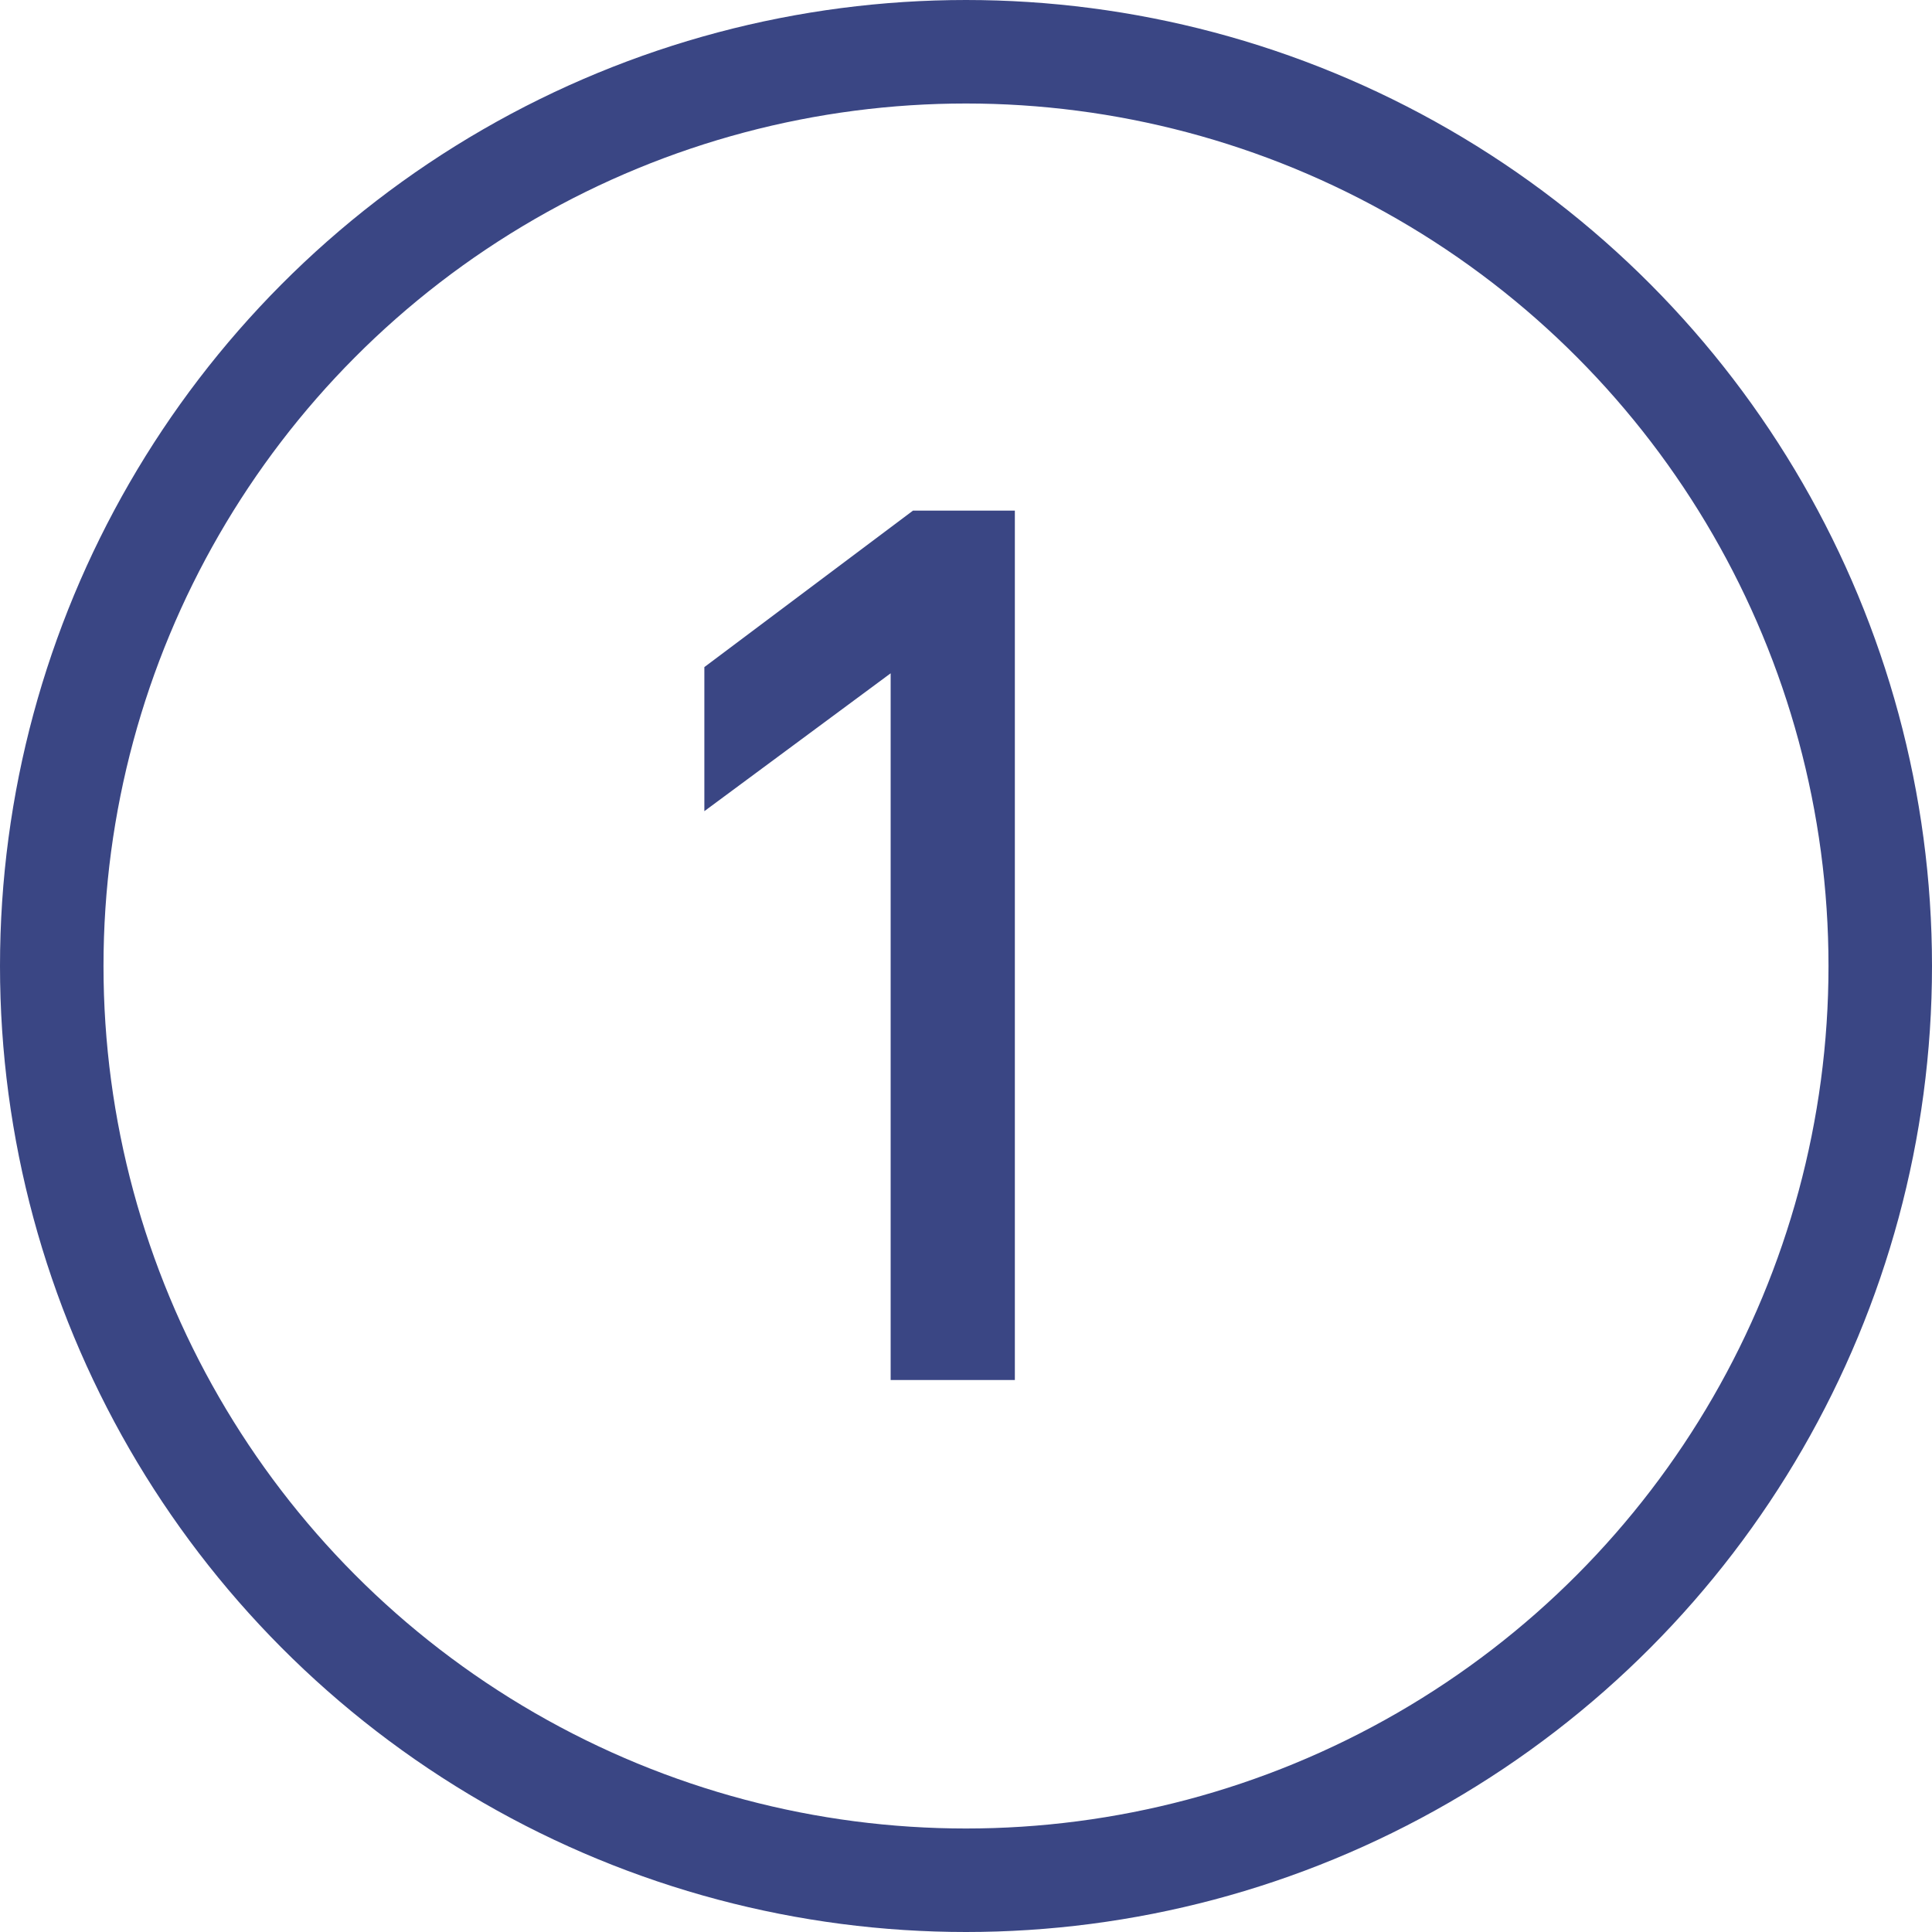
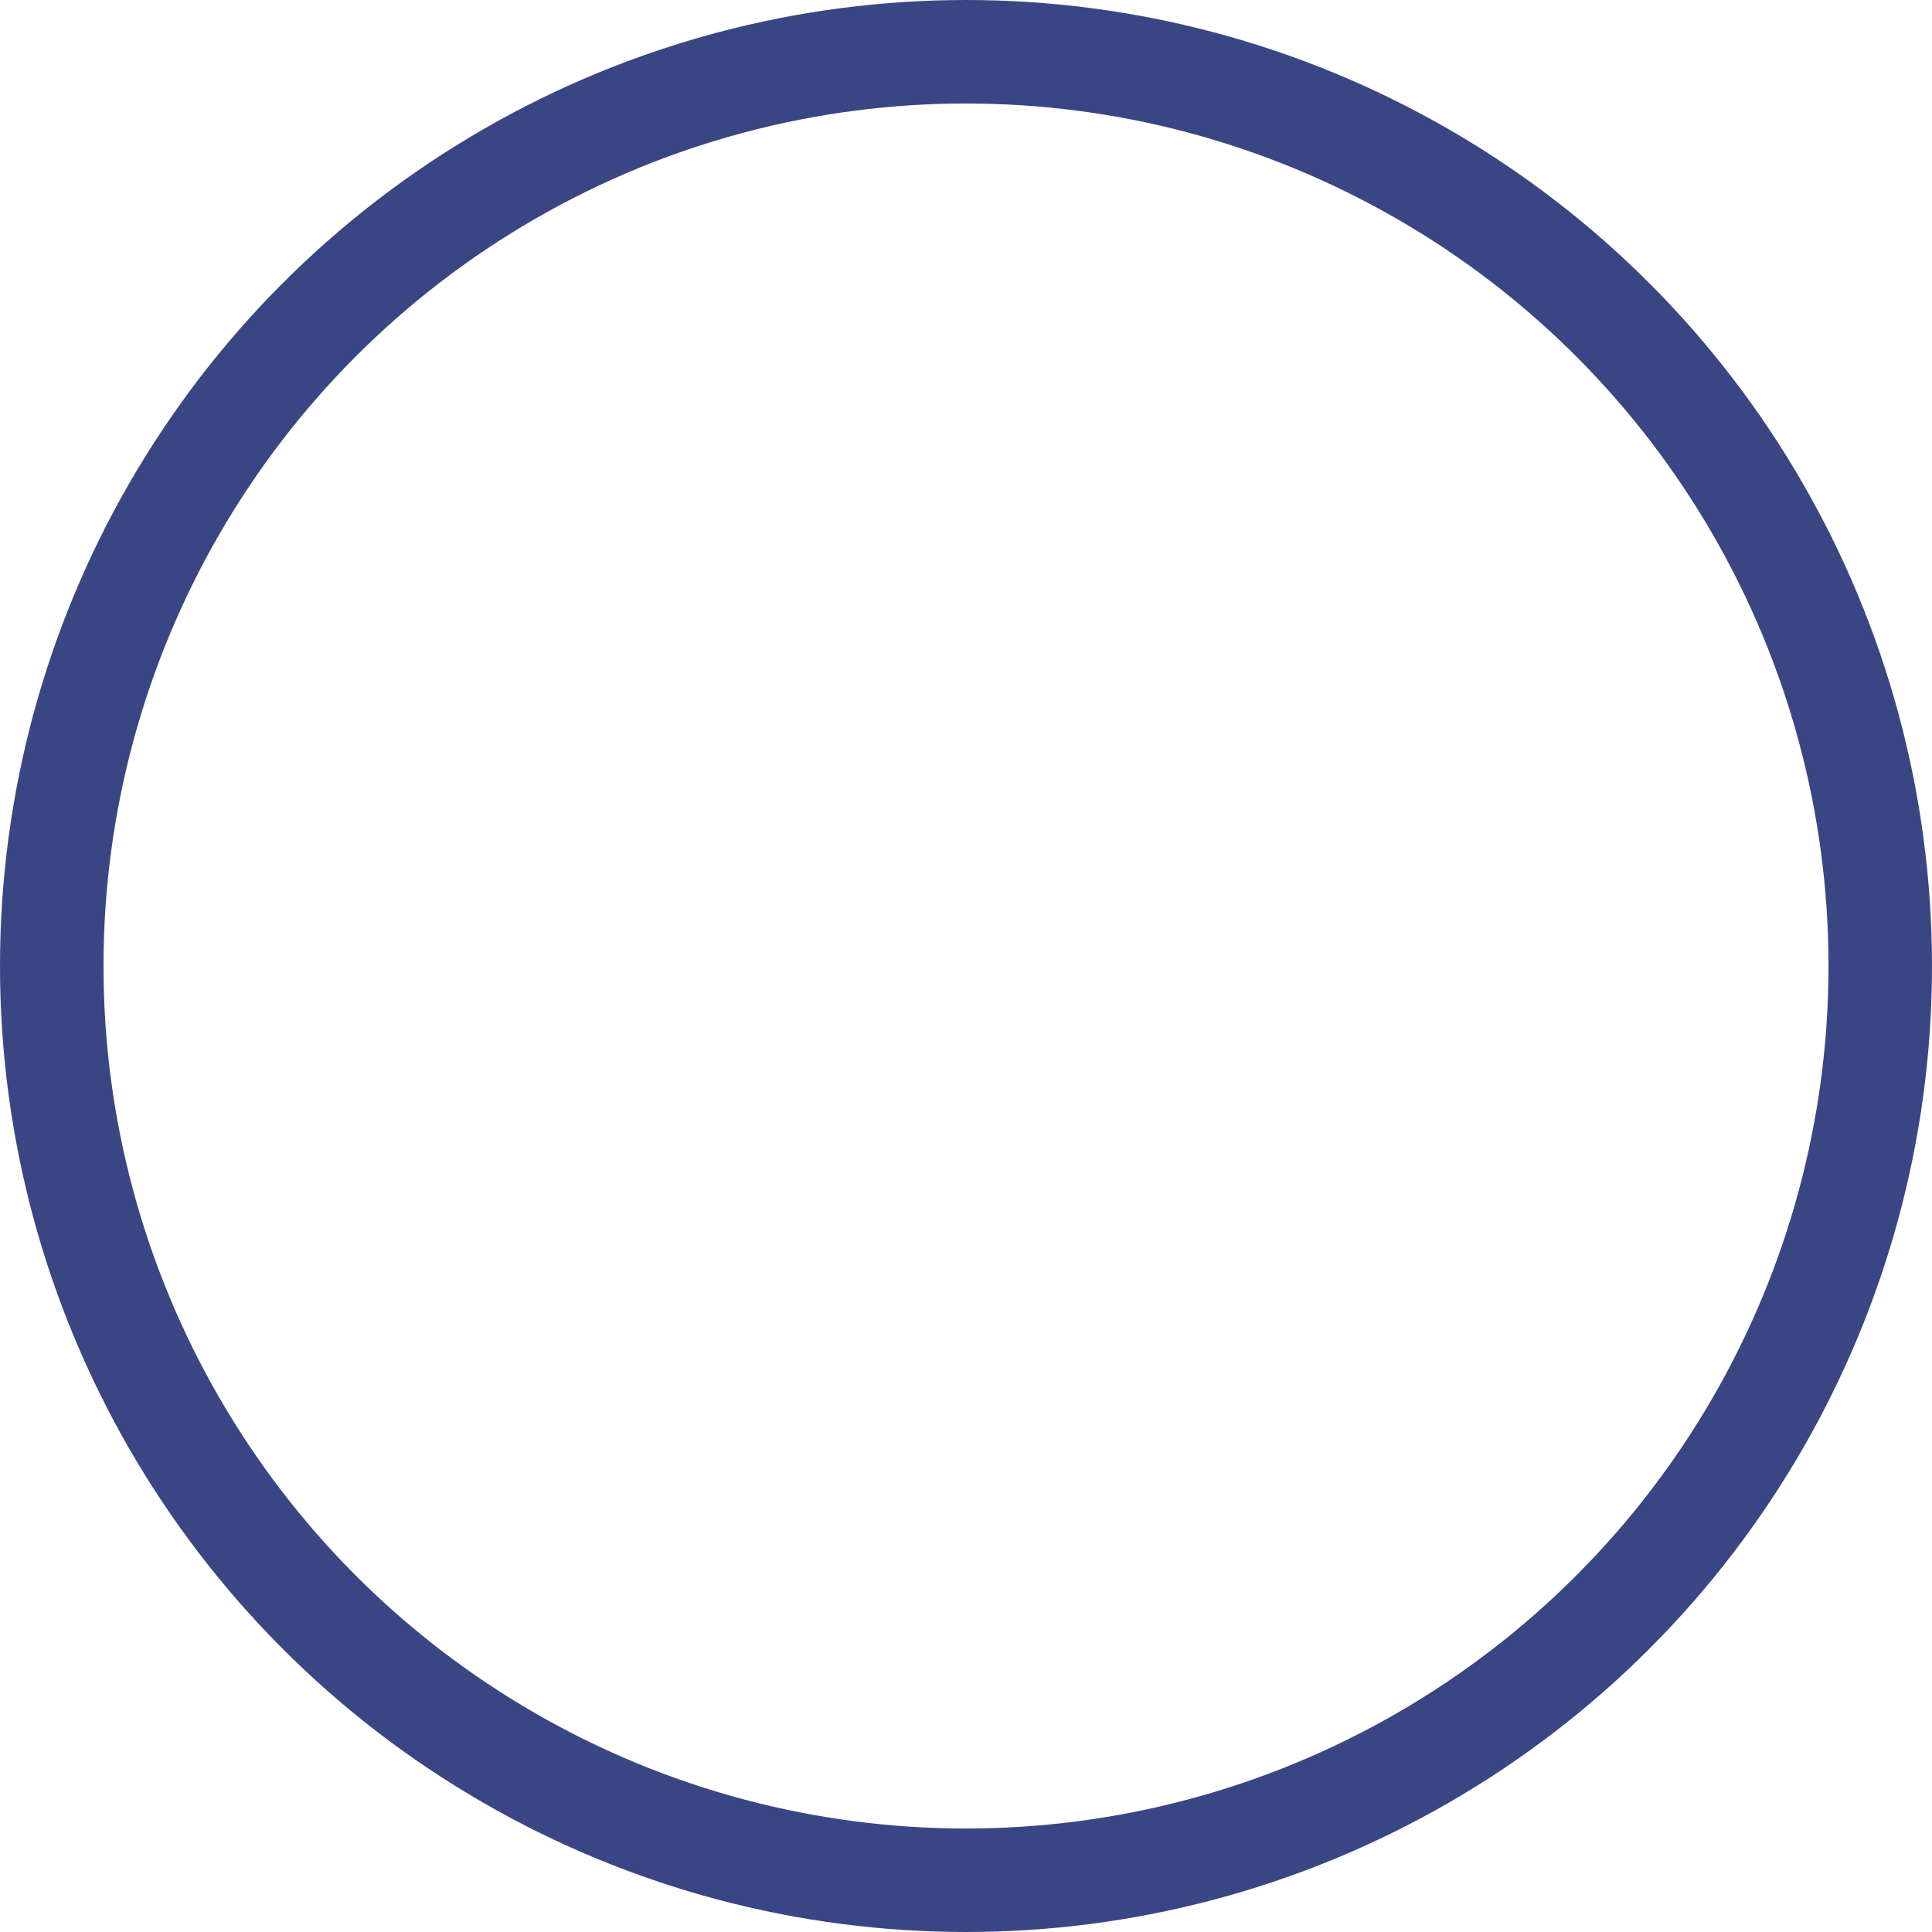
<svg xmlns="http://www.w3.org/2000/svg" width="14" height="14" viewBox="0 0 14 14" fill="none">
  <circle cx="7" cy="7" r="6.625" stroke="#3A4684" stroke-width="0.75" />
-   <path d="M5.104 4.834L6.616 3.7H7.354V10H6.454V4.879L5.104 5.878V4.834Z" fill="#3A4684" />
</svg>